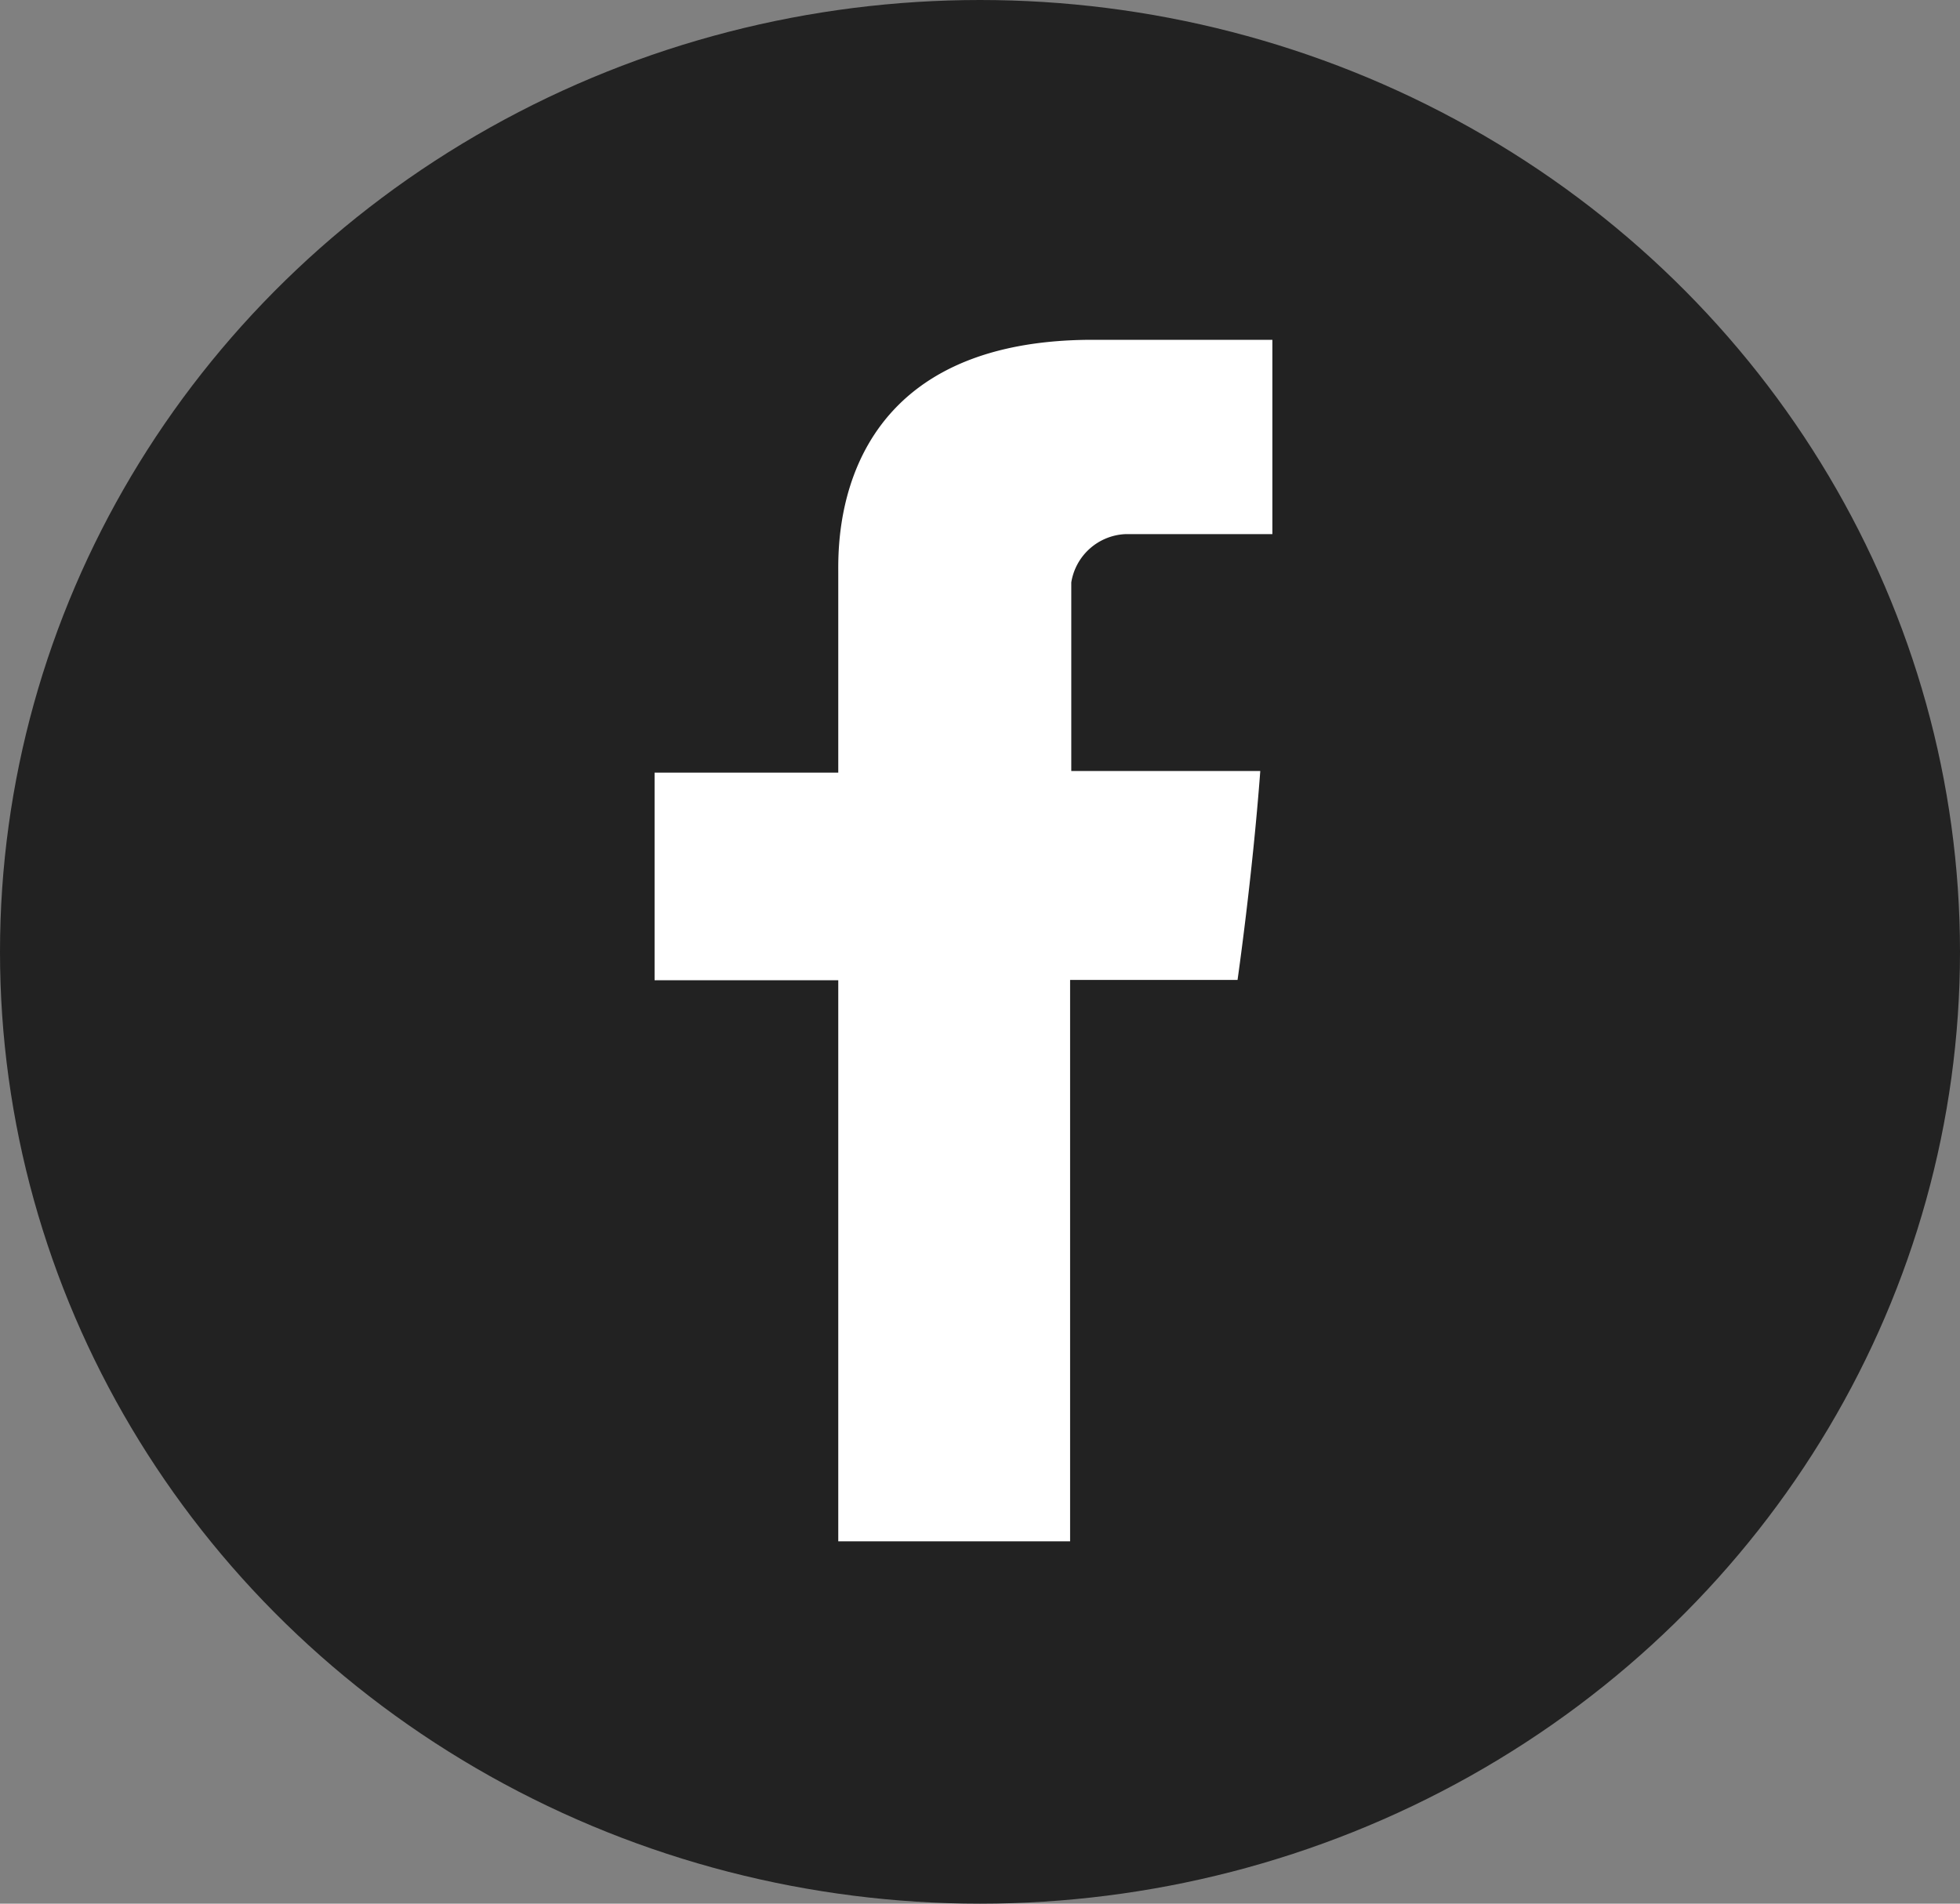
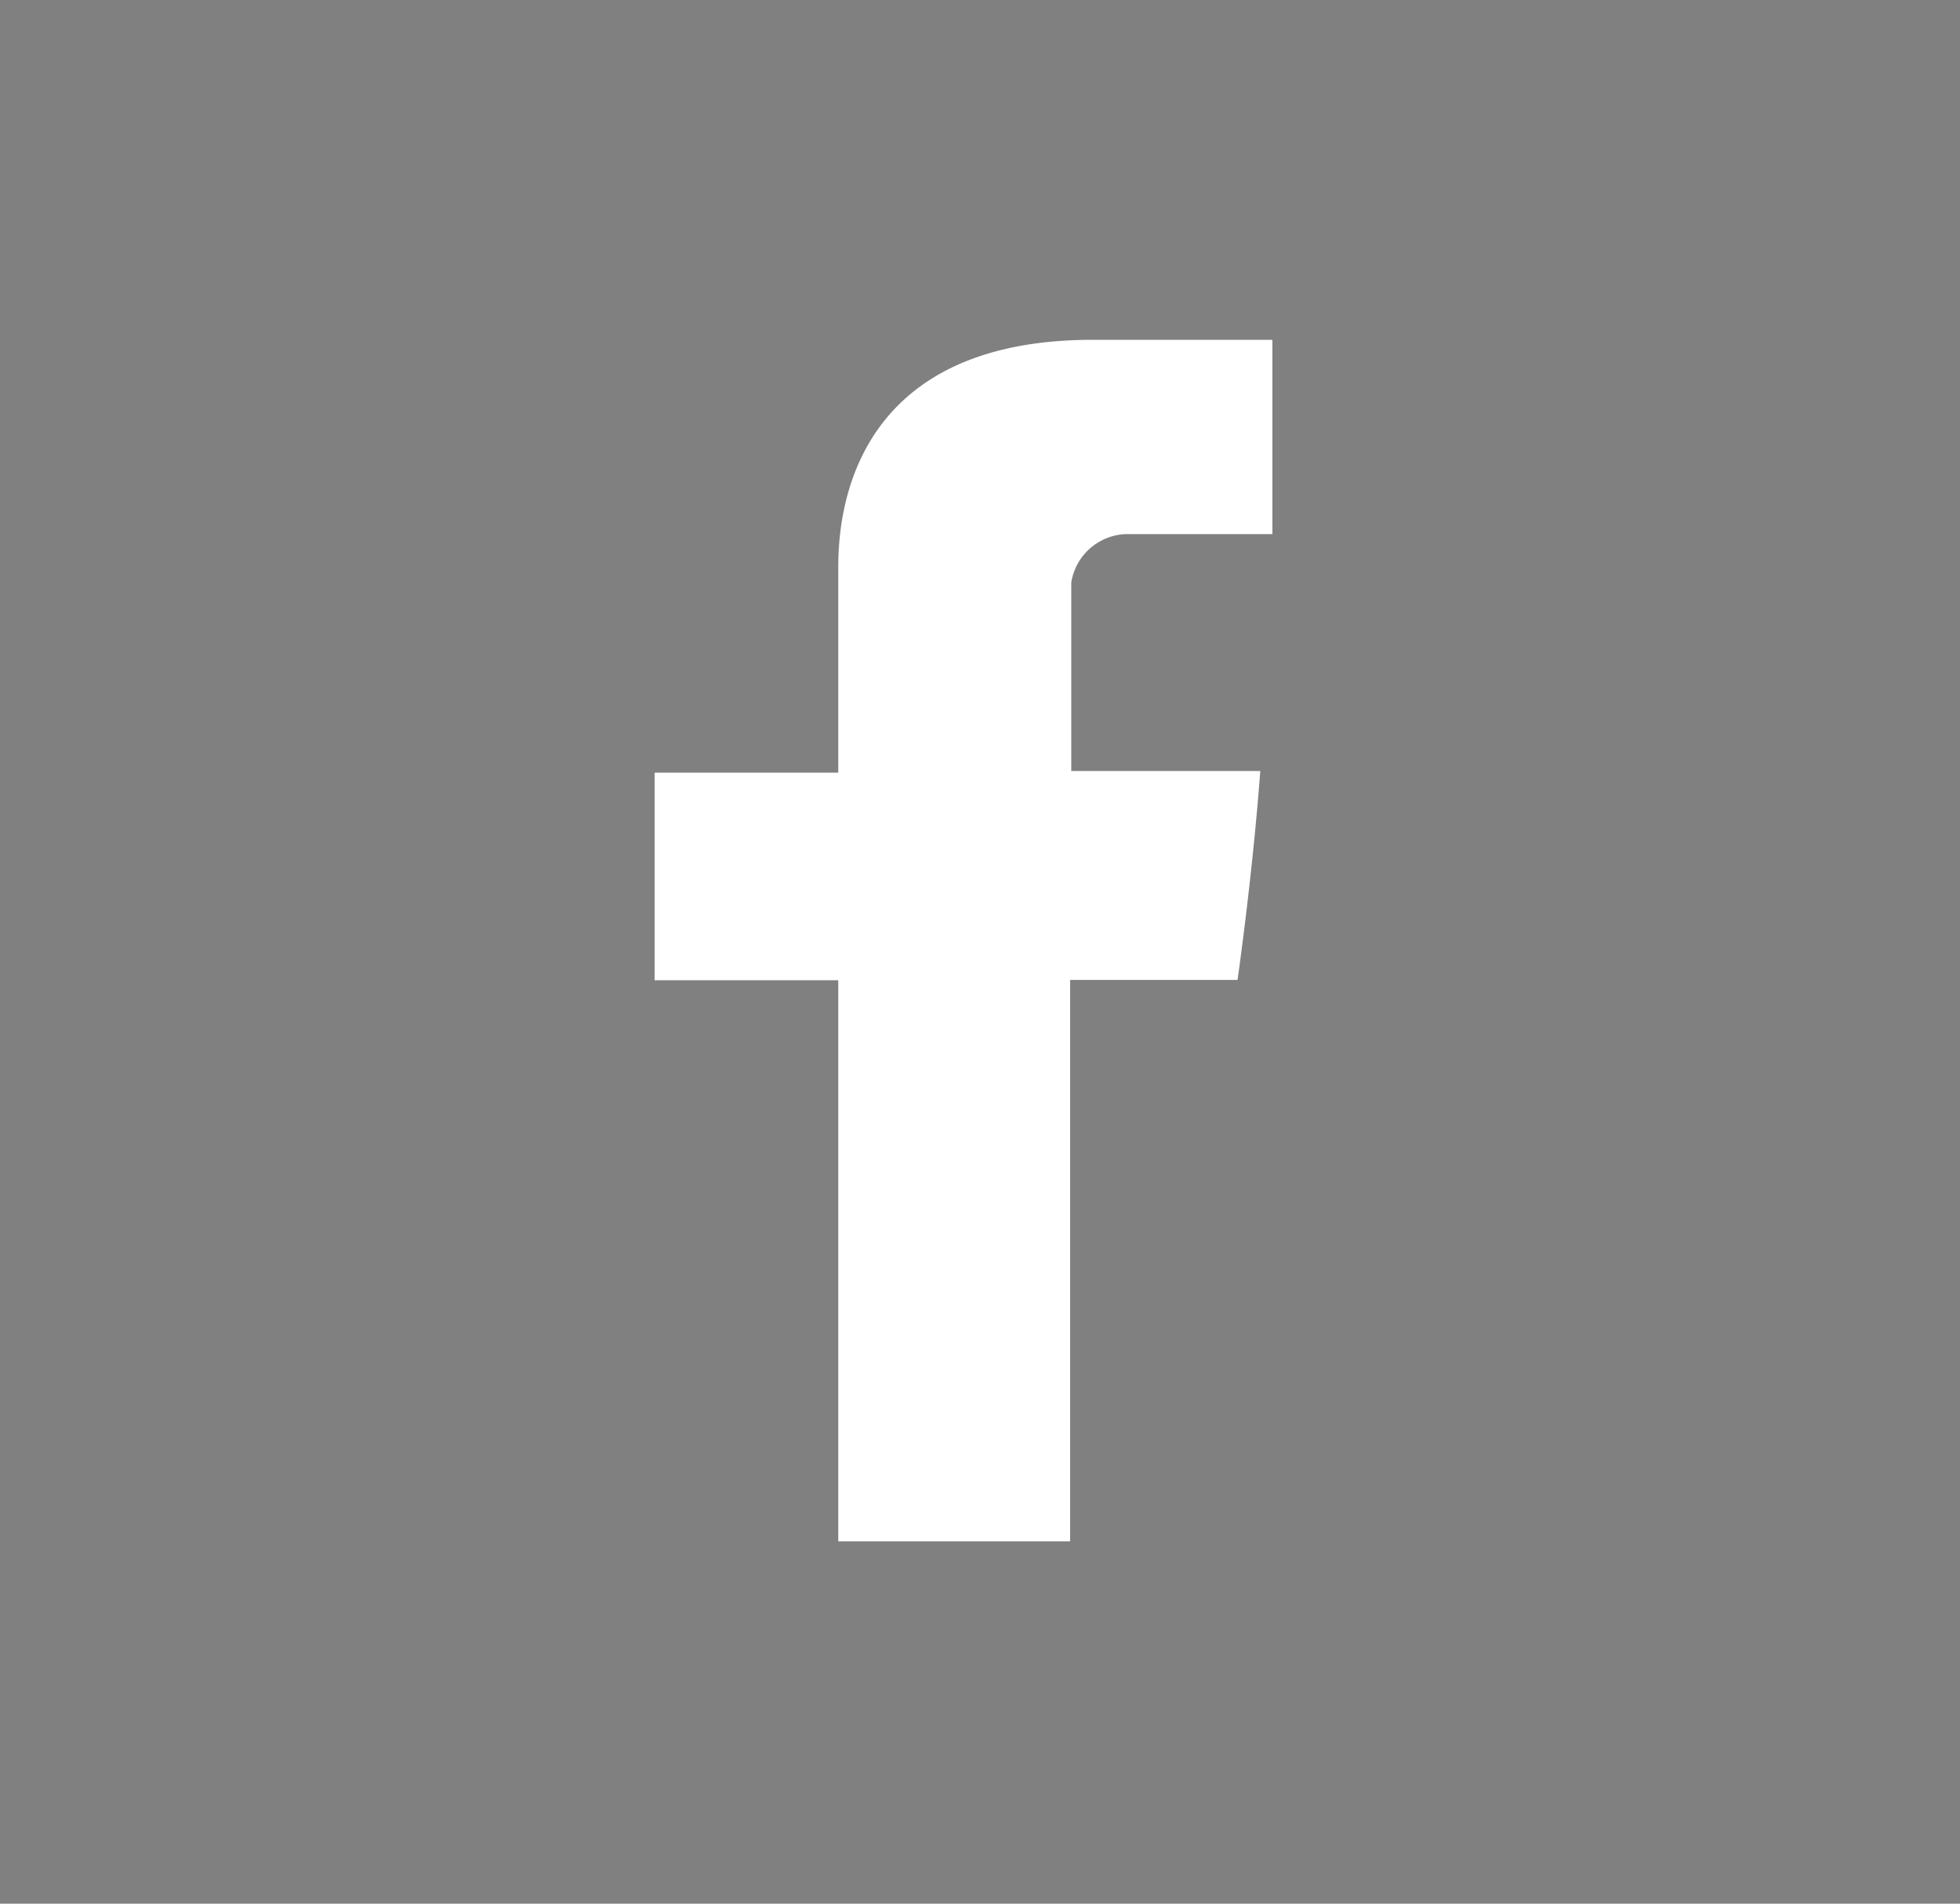
<svg xmlns="http://www.w3.org/2000/svg" width="35" height="34" viewBox="0 0 35 34">
  <rect x="0" y="0" width="35" height="34" fill="#808080" stroke="none" />
  <g id="グループ_18" data-name="グループ 18" transform="translate(0 -0.271)">
-     <ellipse id="楕円形_11" data-name="楕円形 11" cx="17.5" cy="17" rx="17.5" ry="17" transform="translate(0 0.271)" fill="#222" />
    <path id="パス_1689" data-name="パス 1689" d="M6831.28,8986.166v3.564H6828v3.708h3.28v10.022h4.14v-10.027h2.99s.265-1.842.406-3.732h-3.375v-3.368a1.026,1.026,0,0,1,.958-.862h2.633V8982h-3.207C6831.182,8982,6831.28,8985.613,6831.28,8986.166Z" transform="translate(-6816.311 -8975.66)" fill="#fff" fill-rule="evenodd" />
  </g>
</svg>